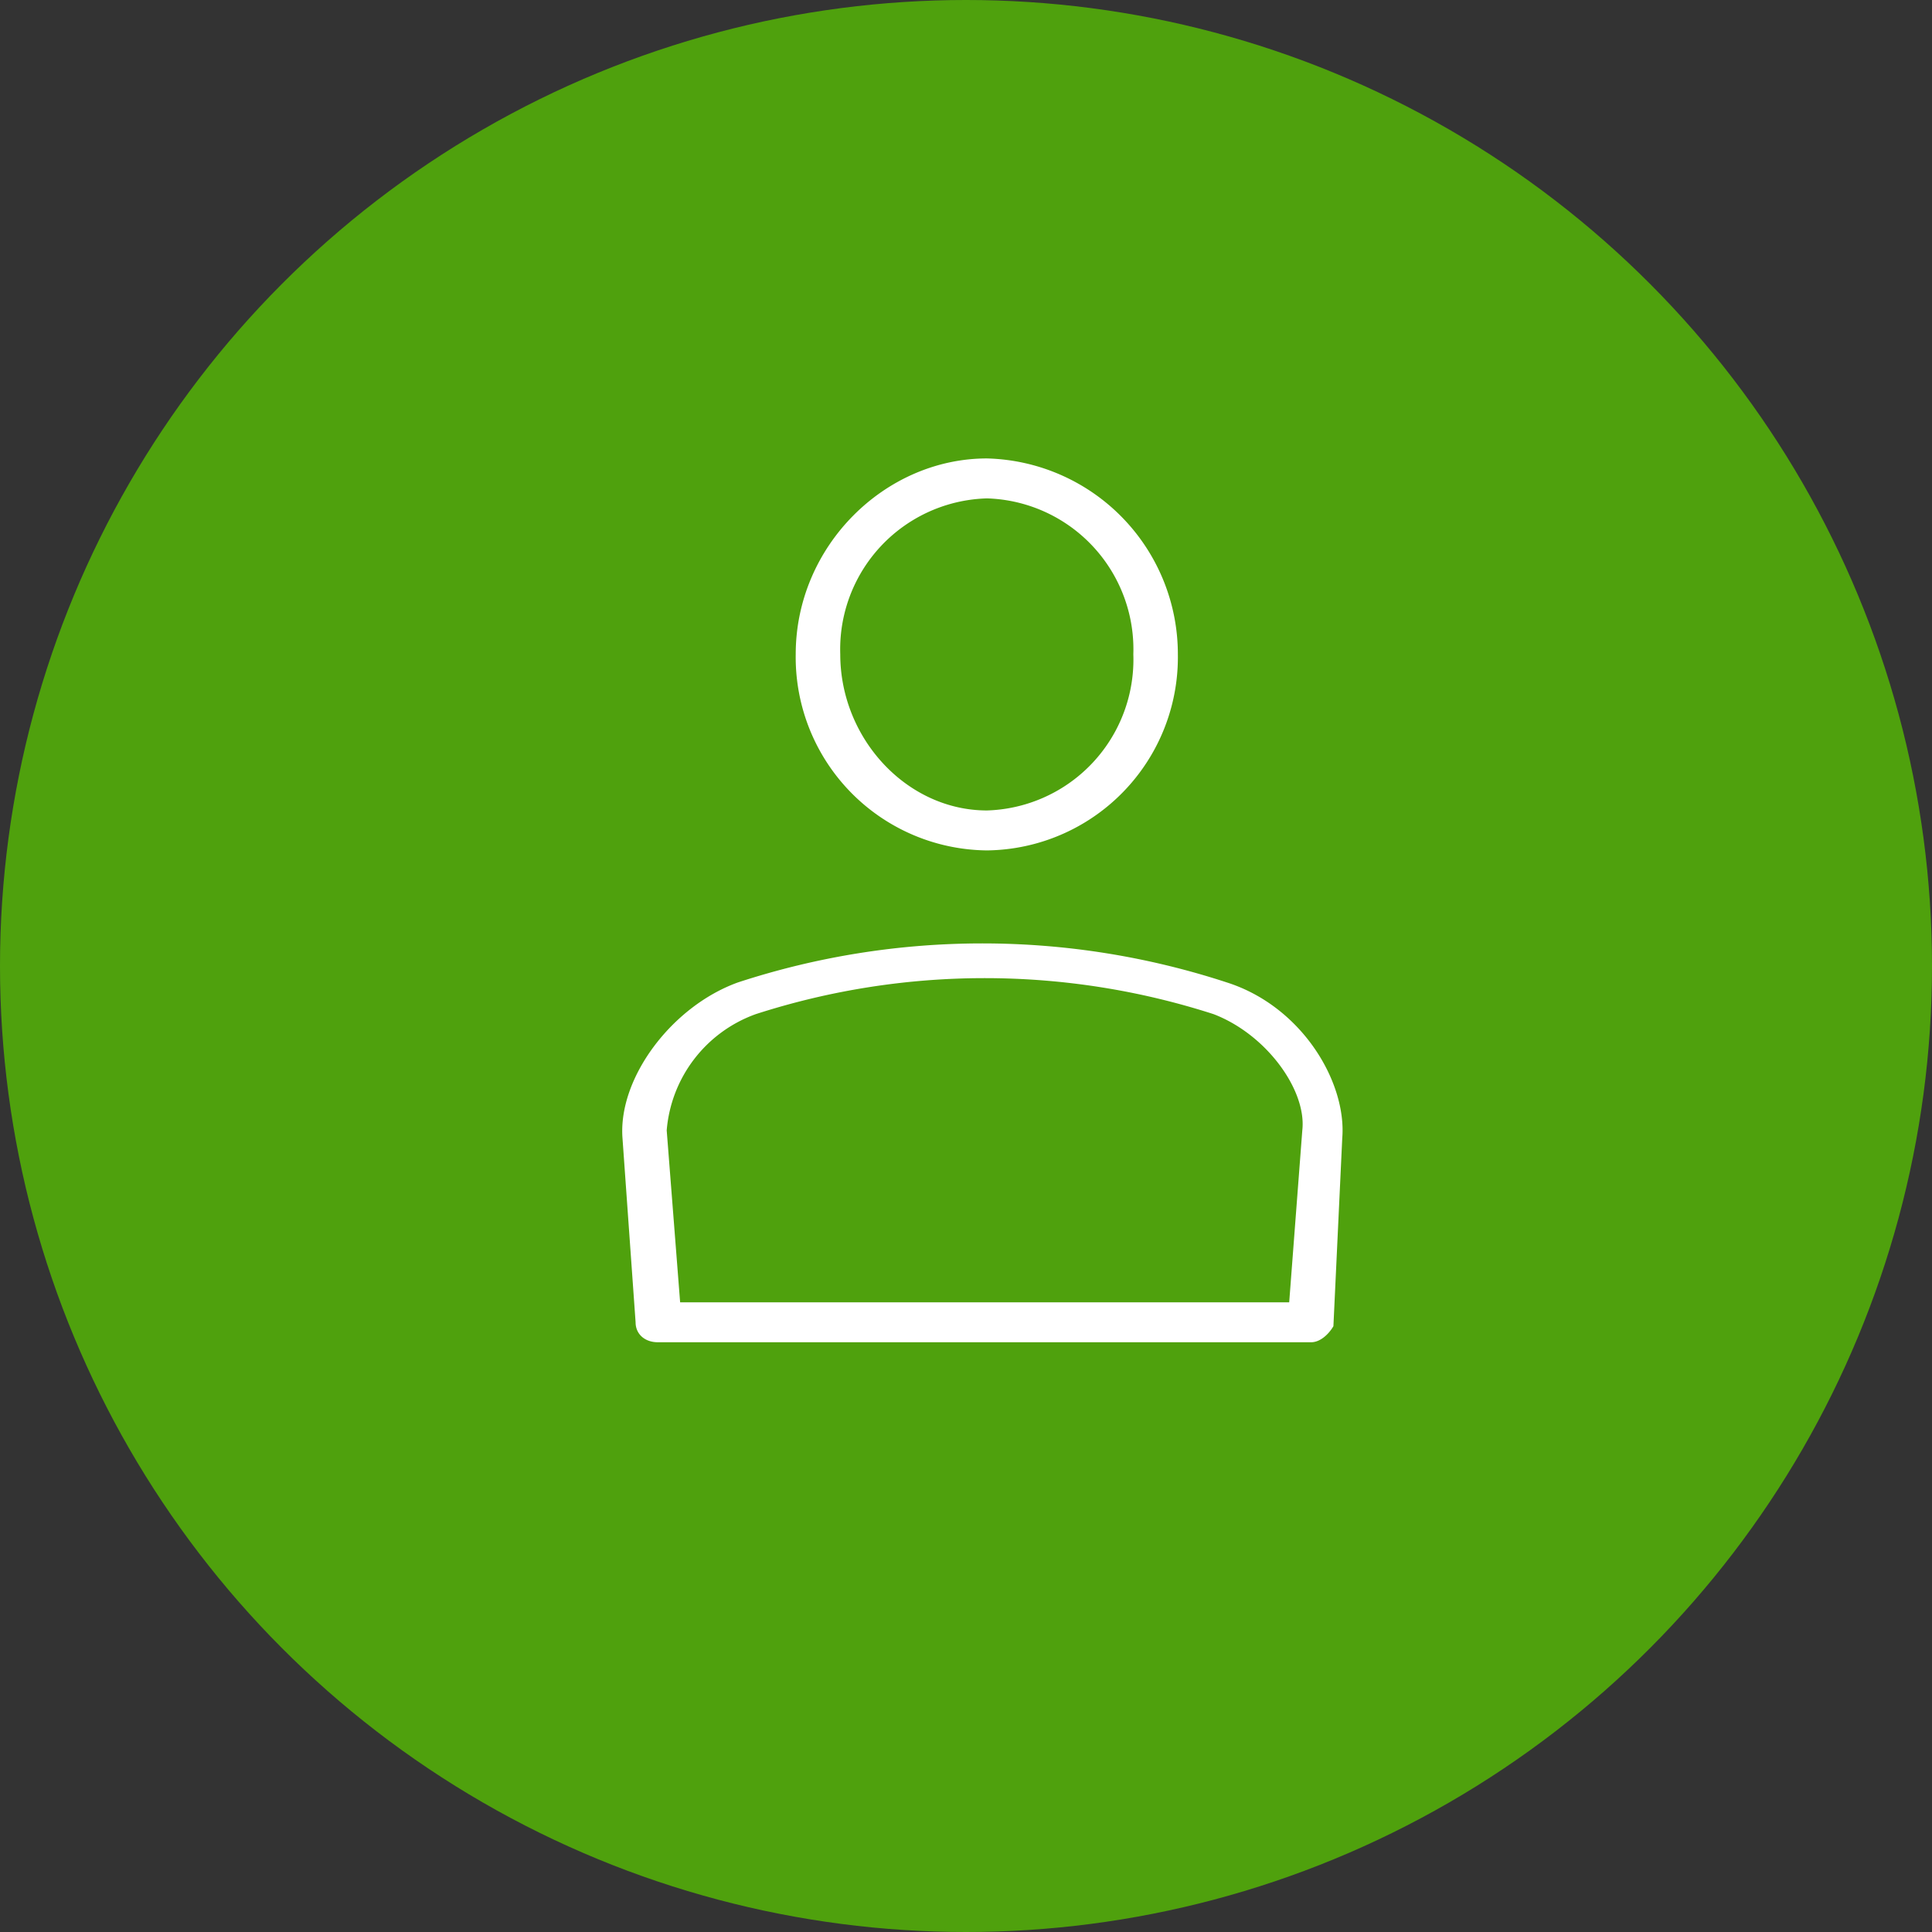
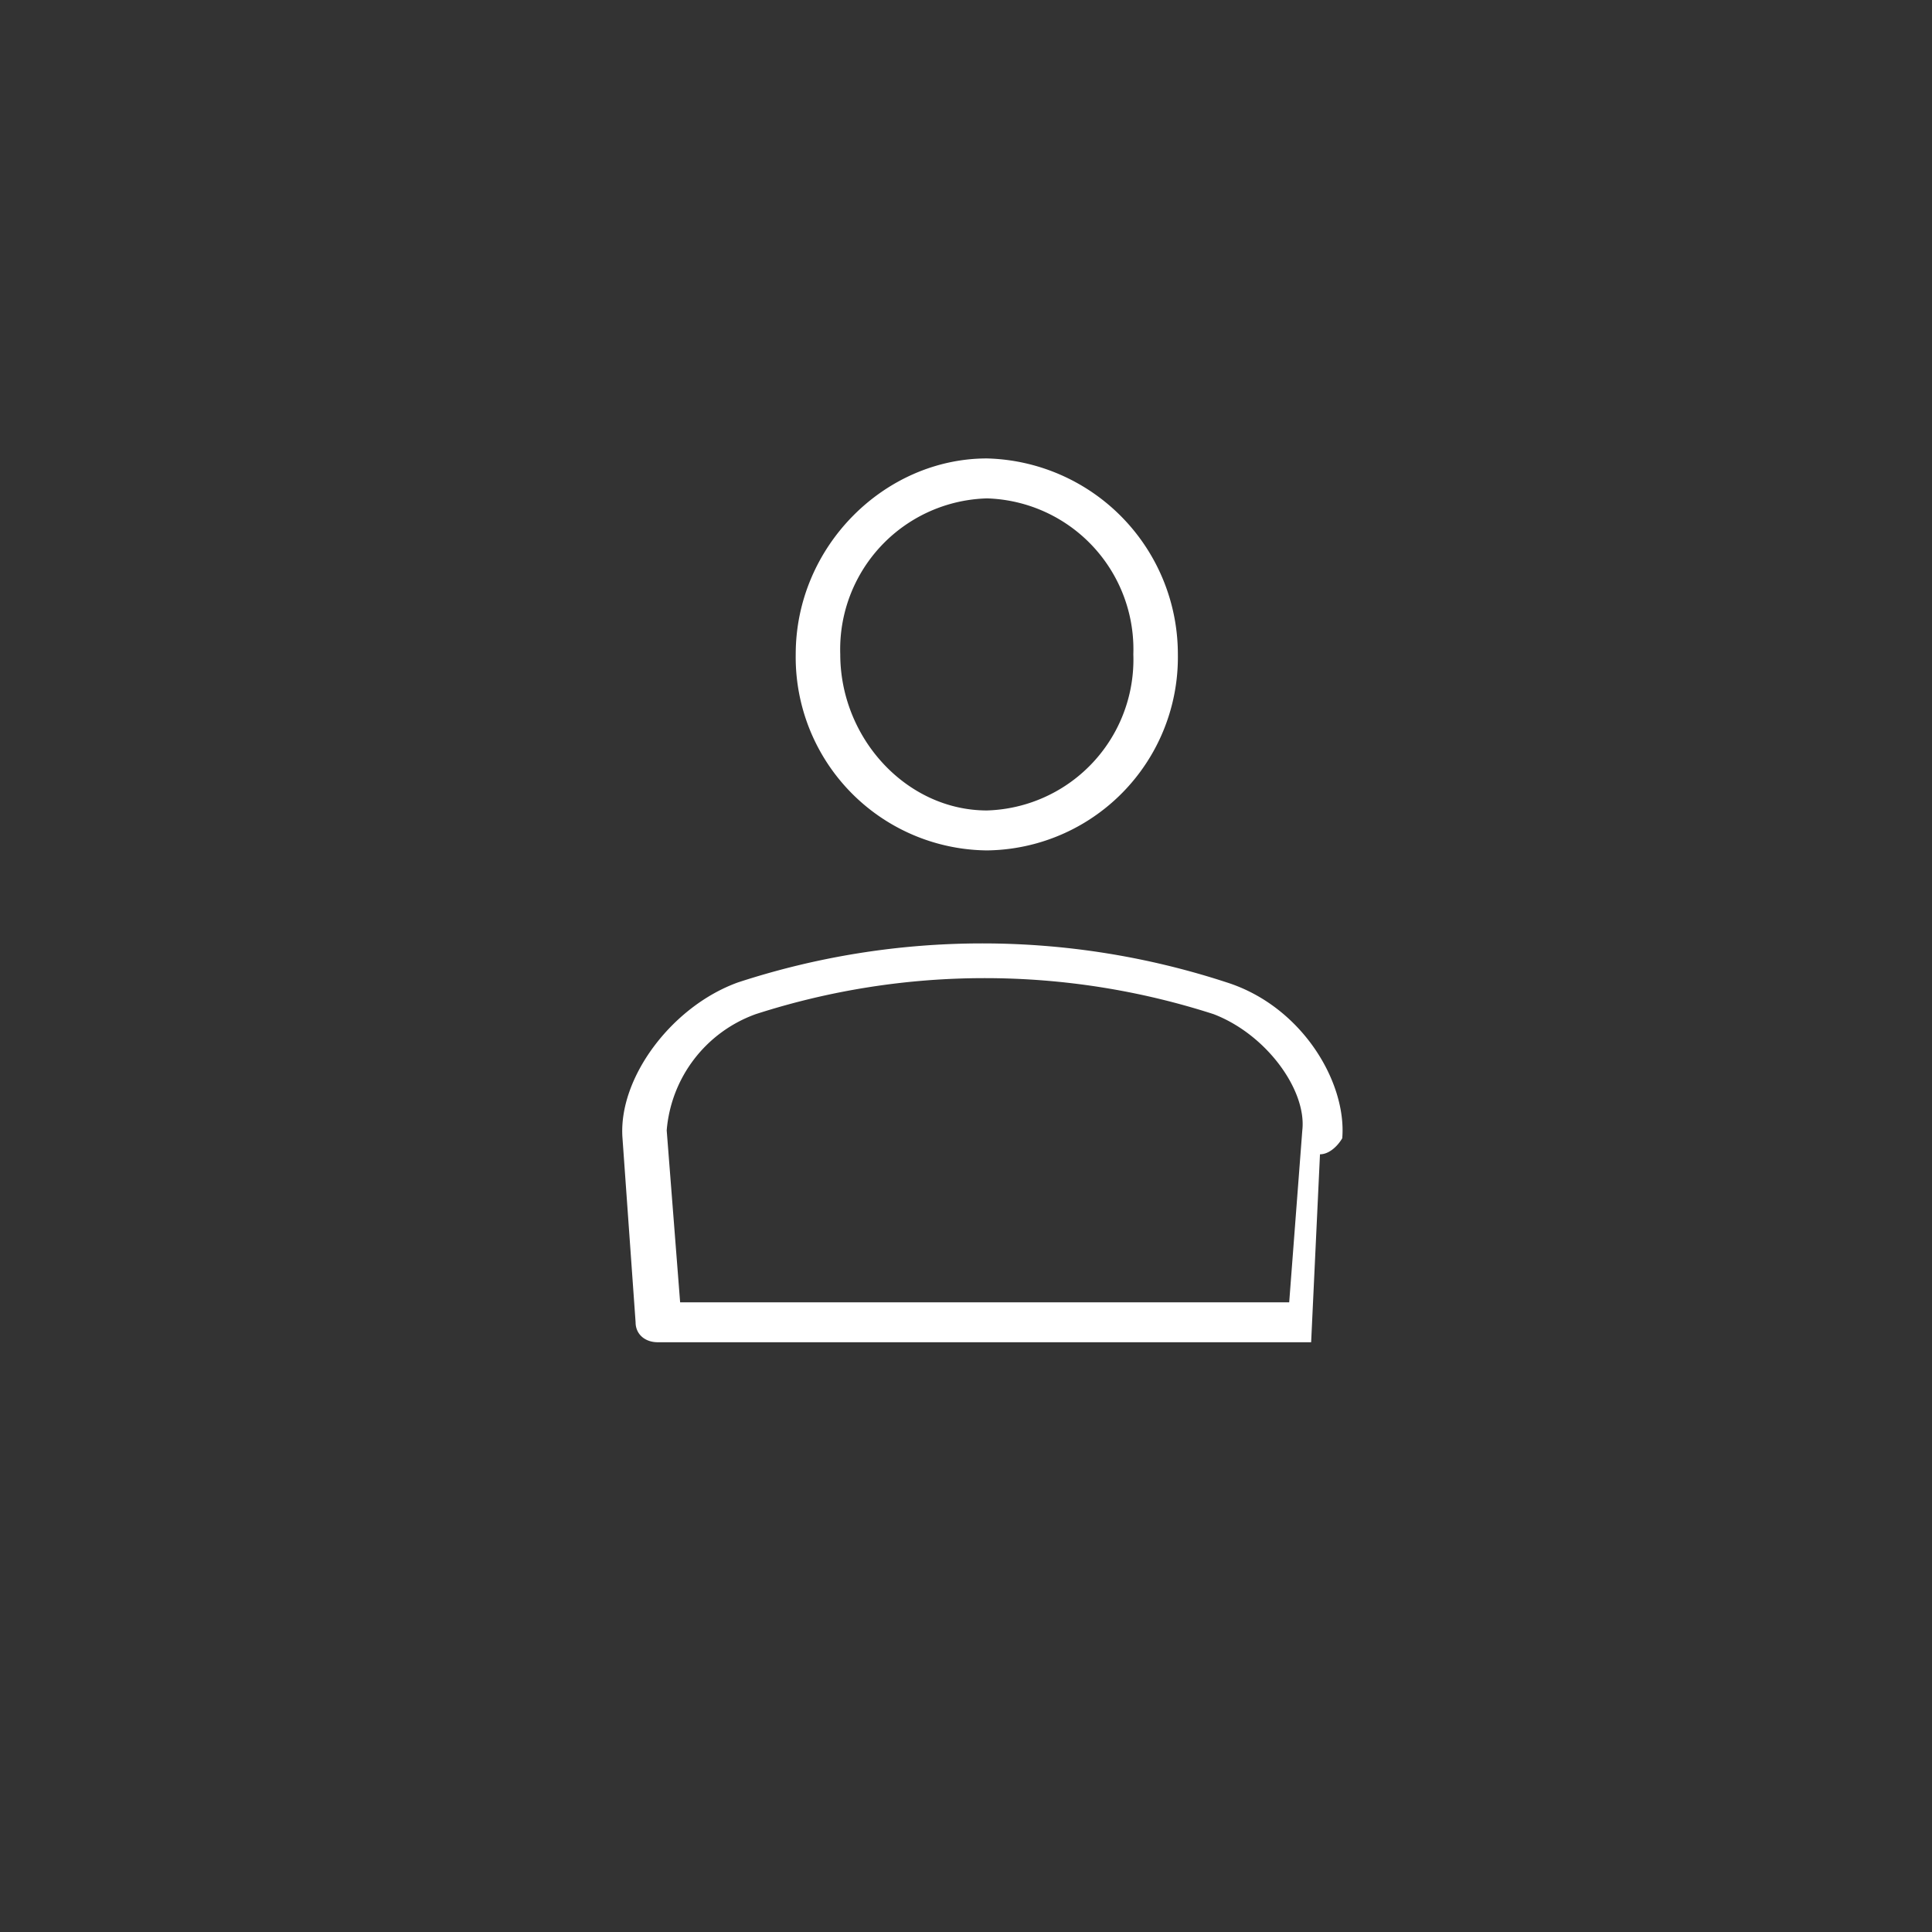
<svg xmlns="http://www.w3.org/2000/svg" viewBox="0 0 59 59" fill="none">
  <rect x="0" y="0" width="59" height="59" fill="#333333" stroke="none" />
-   <circle cx="29.5" cy="29.5" r="29.5" fill="#4FA10D" />
-   <path d="M30.14 25.97a5.9 5.9 0 0 1-5.84-5.99c0-3.3 2.72-5.98 5.84-5.98a5.98 5.98 0 0 1 5.83 5.98 5.9 5.9 0 0 1-5.83 5.99Zm0-10.75a4.61 4.61 0 0 0-4.48 4.76c0 2.57 2.03 4.77 4.48 4.77a4.61 4.61 0 0 0 4.47-4.77 4.61 4.61 0 0 0-4.47-4.76Zm9.9 25.77h-19.95c-.4 0-.68-.25-.68-.61l-.4-5.62c-.14-1.83 1.5-4.03 3.53-4.76a23.98 23.98 0 0 1 14.92 0c2.3.73 3.67 3.05 3.53 4.76l-.27 5.74c-.14.24-.4.49-.68.49Zm-19.27-1.22h18.6l.4-5.25c.14-1.22-1.09-2.93-2.71-3.55a22.77 22.77 0 0 0-13.98 0 4.13 4.13 0 0 0-2.72 3.55l.41 5.25Z" fill="#fff" />
+   <path d="M30.14 25.97a5.9 5.9 0 0 1-5.84-5.99c0-3.3 2.72-5.98 5.84-5.98a5.98 5.98 0 0 1 5.83 5.98 5.9 5.9 0 0 1-5.83 5.99Zm0-10.75a4.61 4.61 0 0 0-4.48 4.76c0 2.57 2.03 4.77 4.48 4.77a4.61 4.61 0 0 0 4.47-4.77 4.61 4.61 0 0 0-4.47-4.76Zm9.9 25.77h-19.95c-.4 0-.68-.25-.68-.61l-.4-5.62c-.14-1.83 1.5-4.03 3.53-4.76a23.98 23.98 0 0 1 14.92 0c2.3.73 3.67 3.05 3.53 4.76c-.14.24-.4.49-.68.49Zm-19.27-1.22h18.6l.4-5.25c.14-1.22-1.09-2.93-2.71-3.55a22.77 22.77 0 0 0-13.98 0 4.13 4.13 0 0 0-2.72 3.55l.41 5.25Z" fill="#fff" />
</svg>